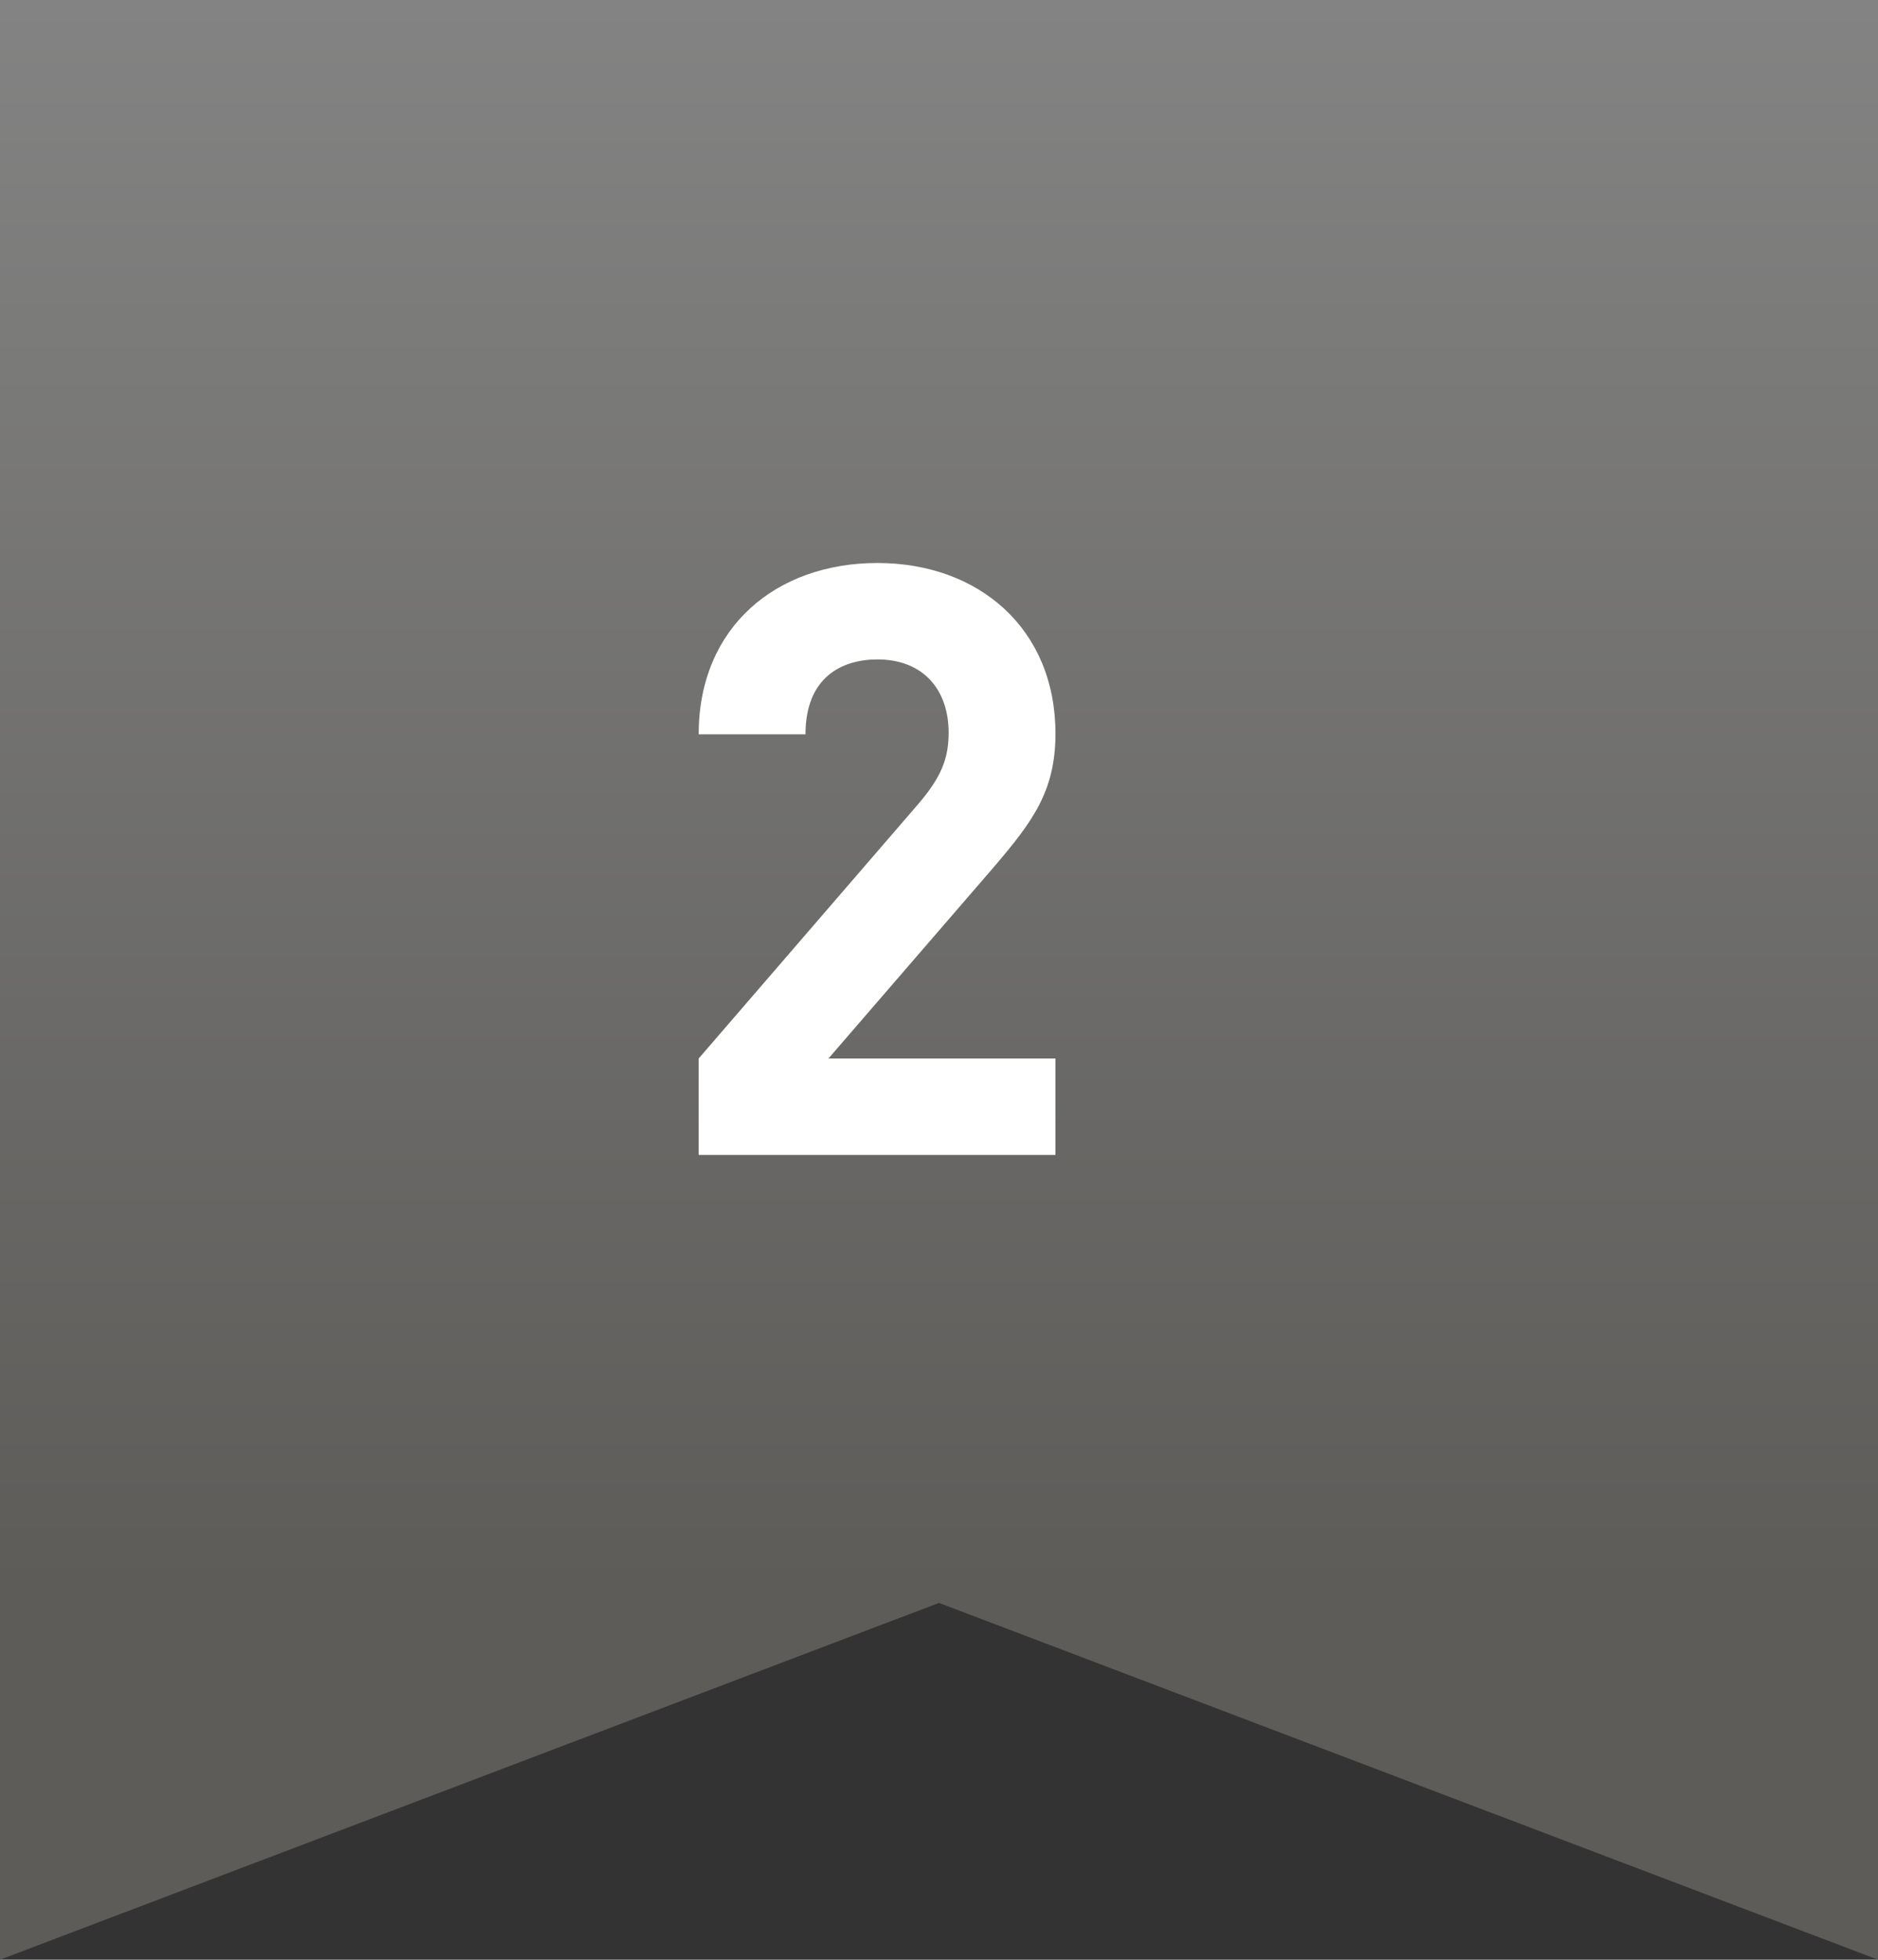
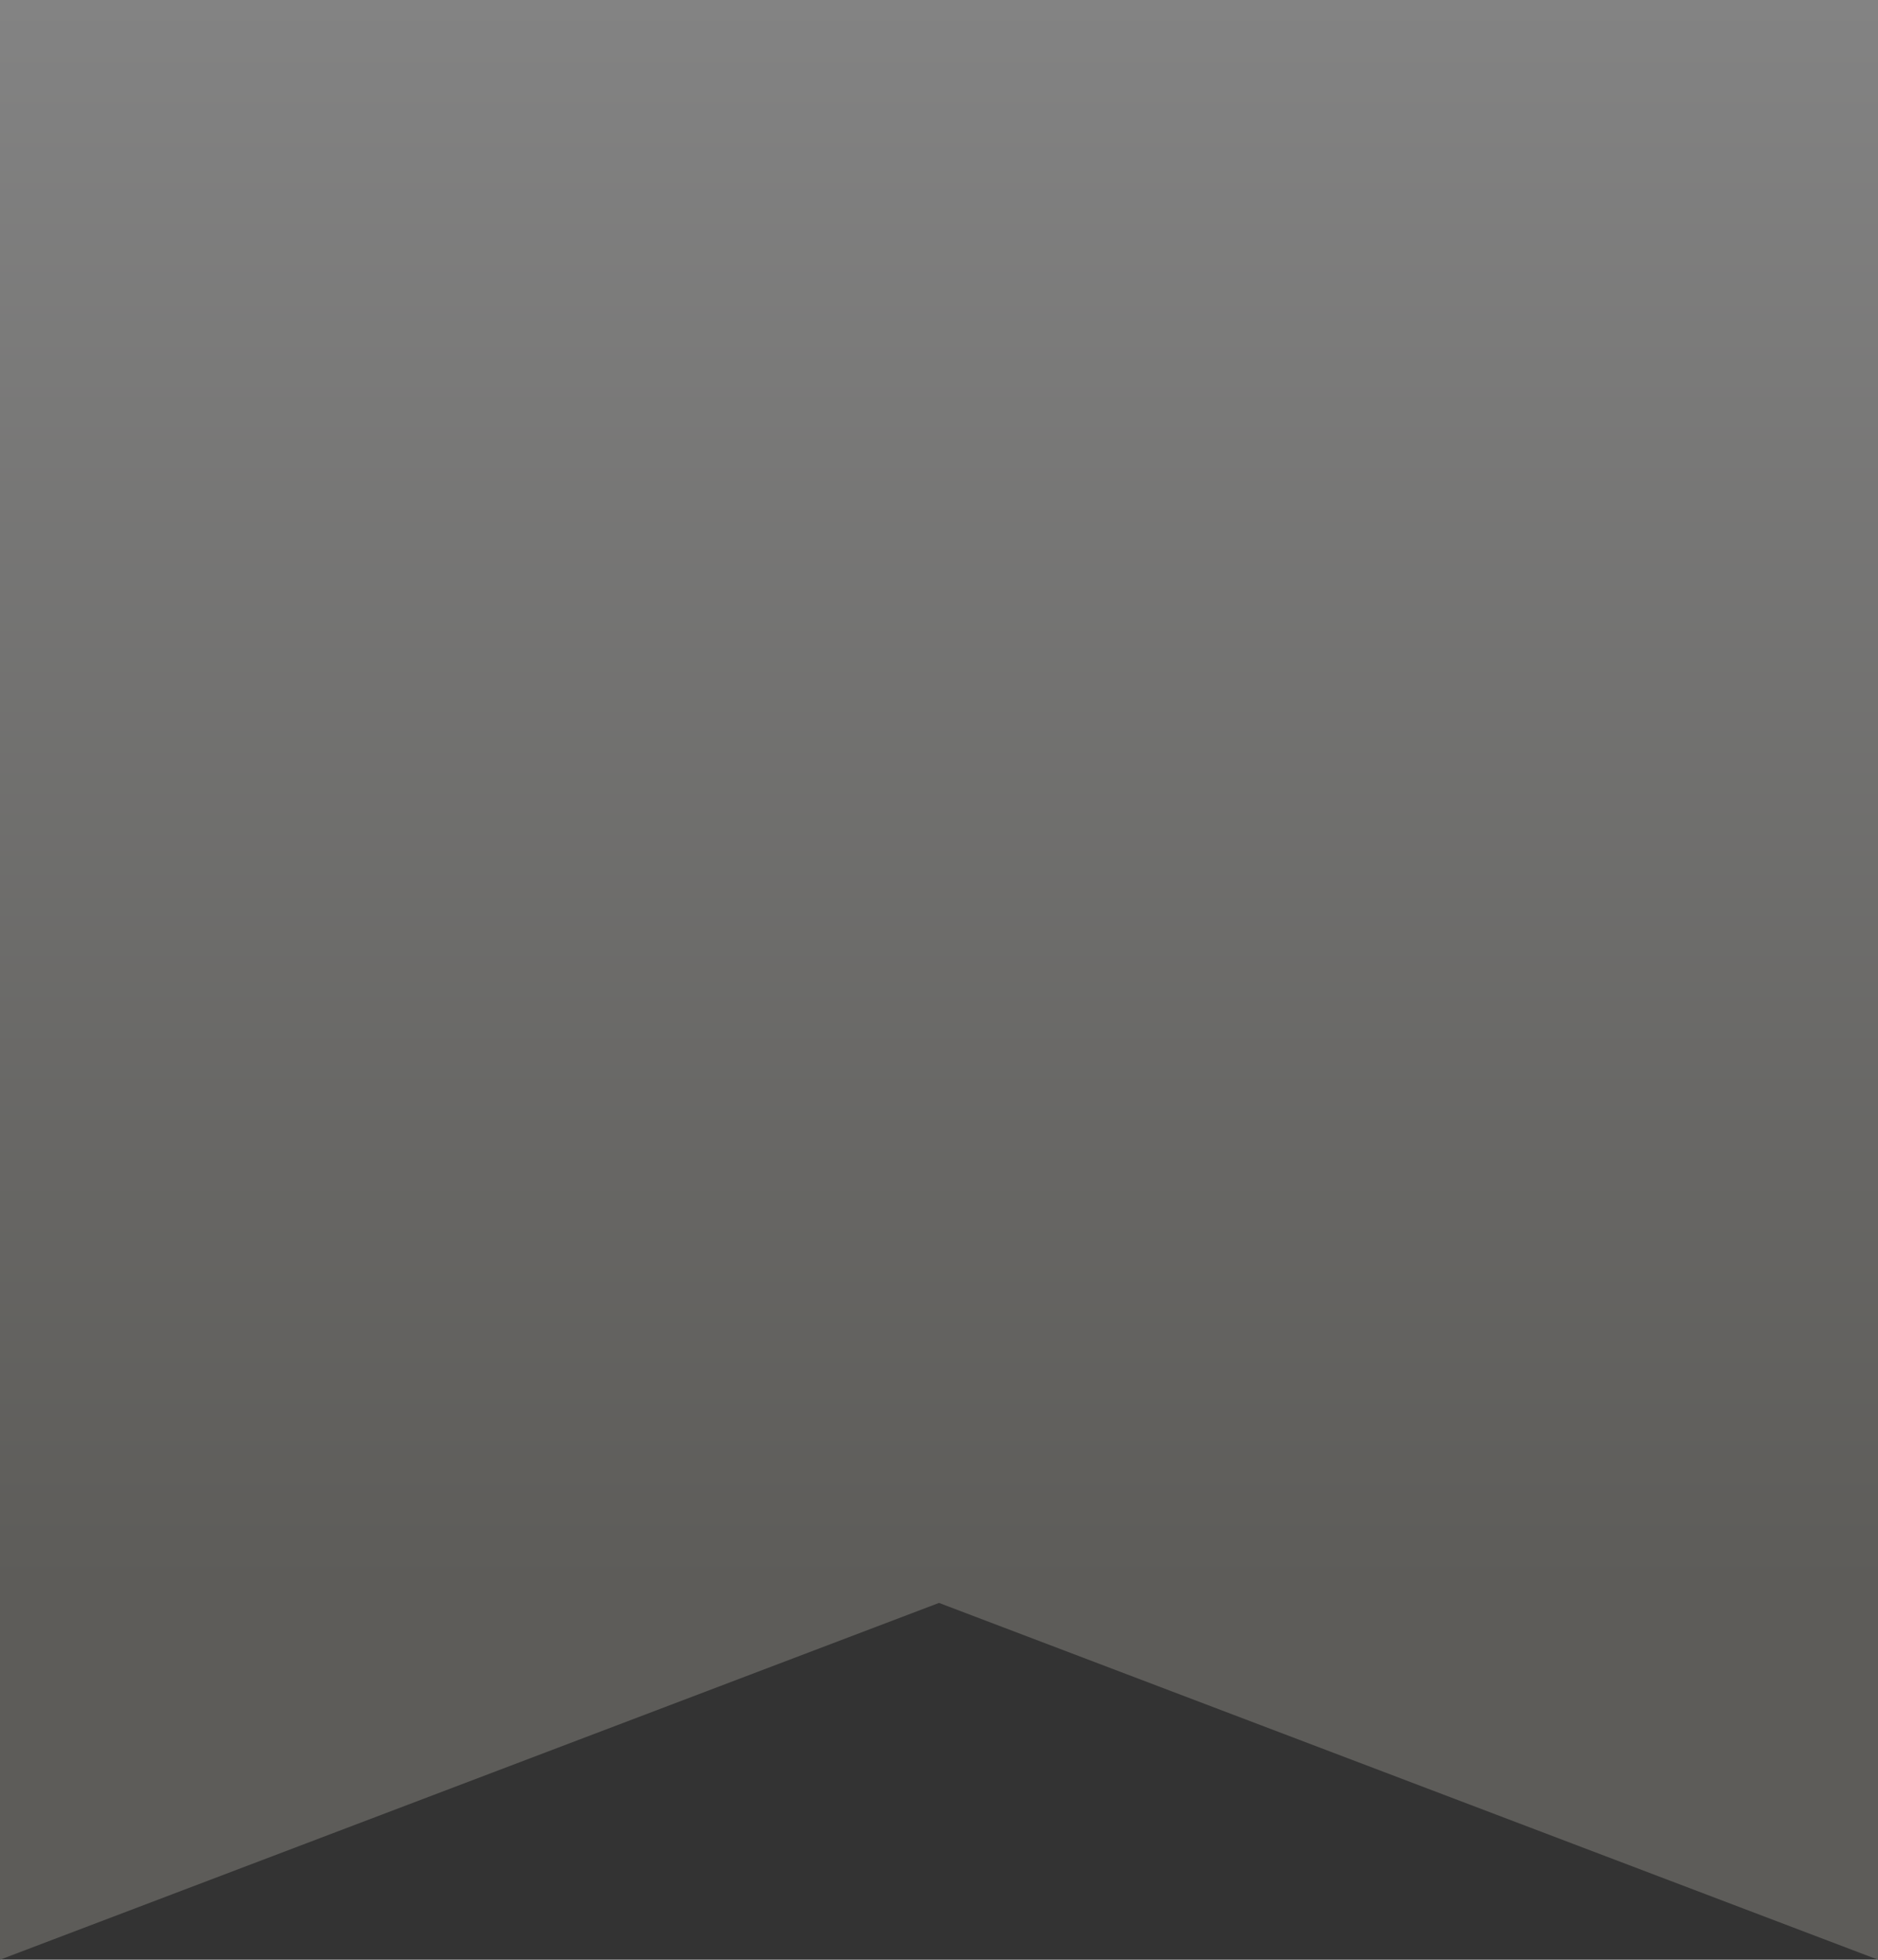
<svg xmlns="http://www.w3.org/2000/svg" id="_レイヤー_2" data-name="レイヤー 2" width="25.32" height="26.42" viewBox="0 0 25.32 26.42">
  <rect x="0" y="0" width="25.32" height="26.42" fill="#333333" stroke="none" />
  <defs>
    <style>
      .cls-1 {
        fill: #fff;
      }

      .cls-1, .cls-2 {
        stroke-width: 0px;
      }

      .cls-2 {
        fill: url(#_名称未設定グラデーション_28);
      }
    </style>
    <linearGradient id="_名称未設定グラデーション_28" data-name="名称未設定グラデーション 28" x1="12.66" y1="0" x2="12.66" y2="26.42" gradientUnits="userSpaceOnUse">
      <stop offset="0" stop-color="#838383" />
      <stop offset=".81" stop-color="#5d5c59" />
    </linearGradient>
  </defs>
  <g id="_レイヤー_1-2" data-name="レイヤー 1">
    <polygon class="cls-2" points="25.32 26.42 12.66 21.61 0 26.42 0 0 25.32 0 25.32 26.42" />
-     <path class="cls-1" d="M9.42,15.57v-1.3l2.96-3.43c.29-.34.41-.59.41-.96,0-.59-.35-.99-.96-.99-.48,0-.97.24-.97,1.01h-1.44c0-1.45,1.05-2.31,2.41-2.31s2.4.88,2.4,2.3c0,.77-.3,1.18-.84,1.81l-2.22,2.57h3.06v1.3h-4.81Z" />
  </g>
</svg>